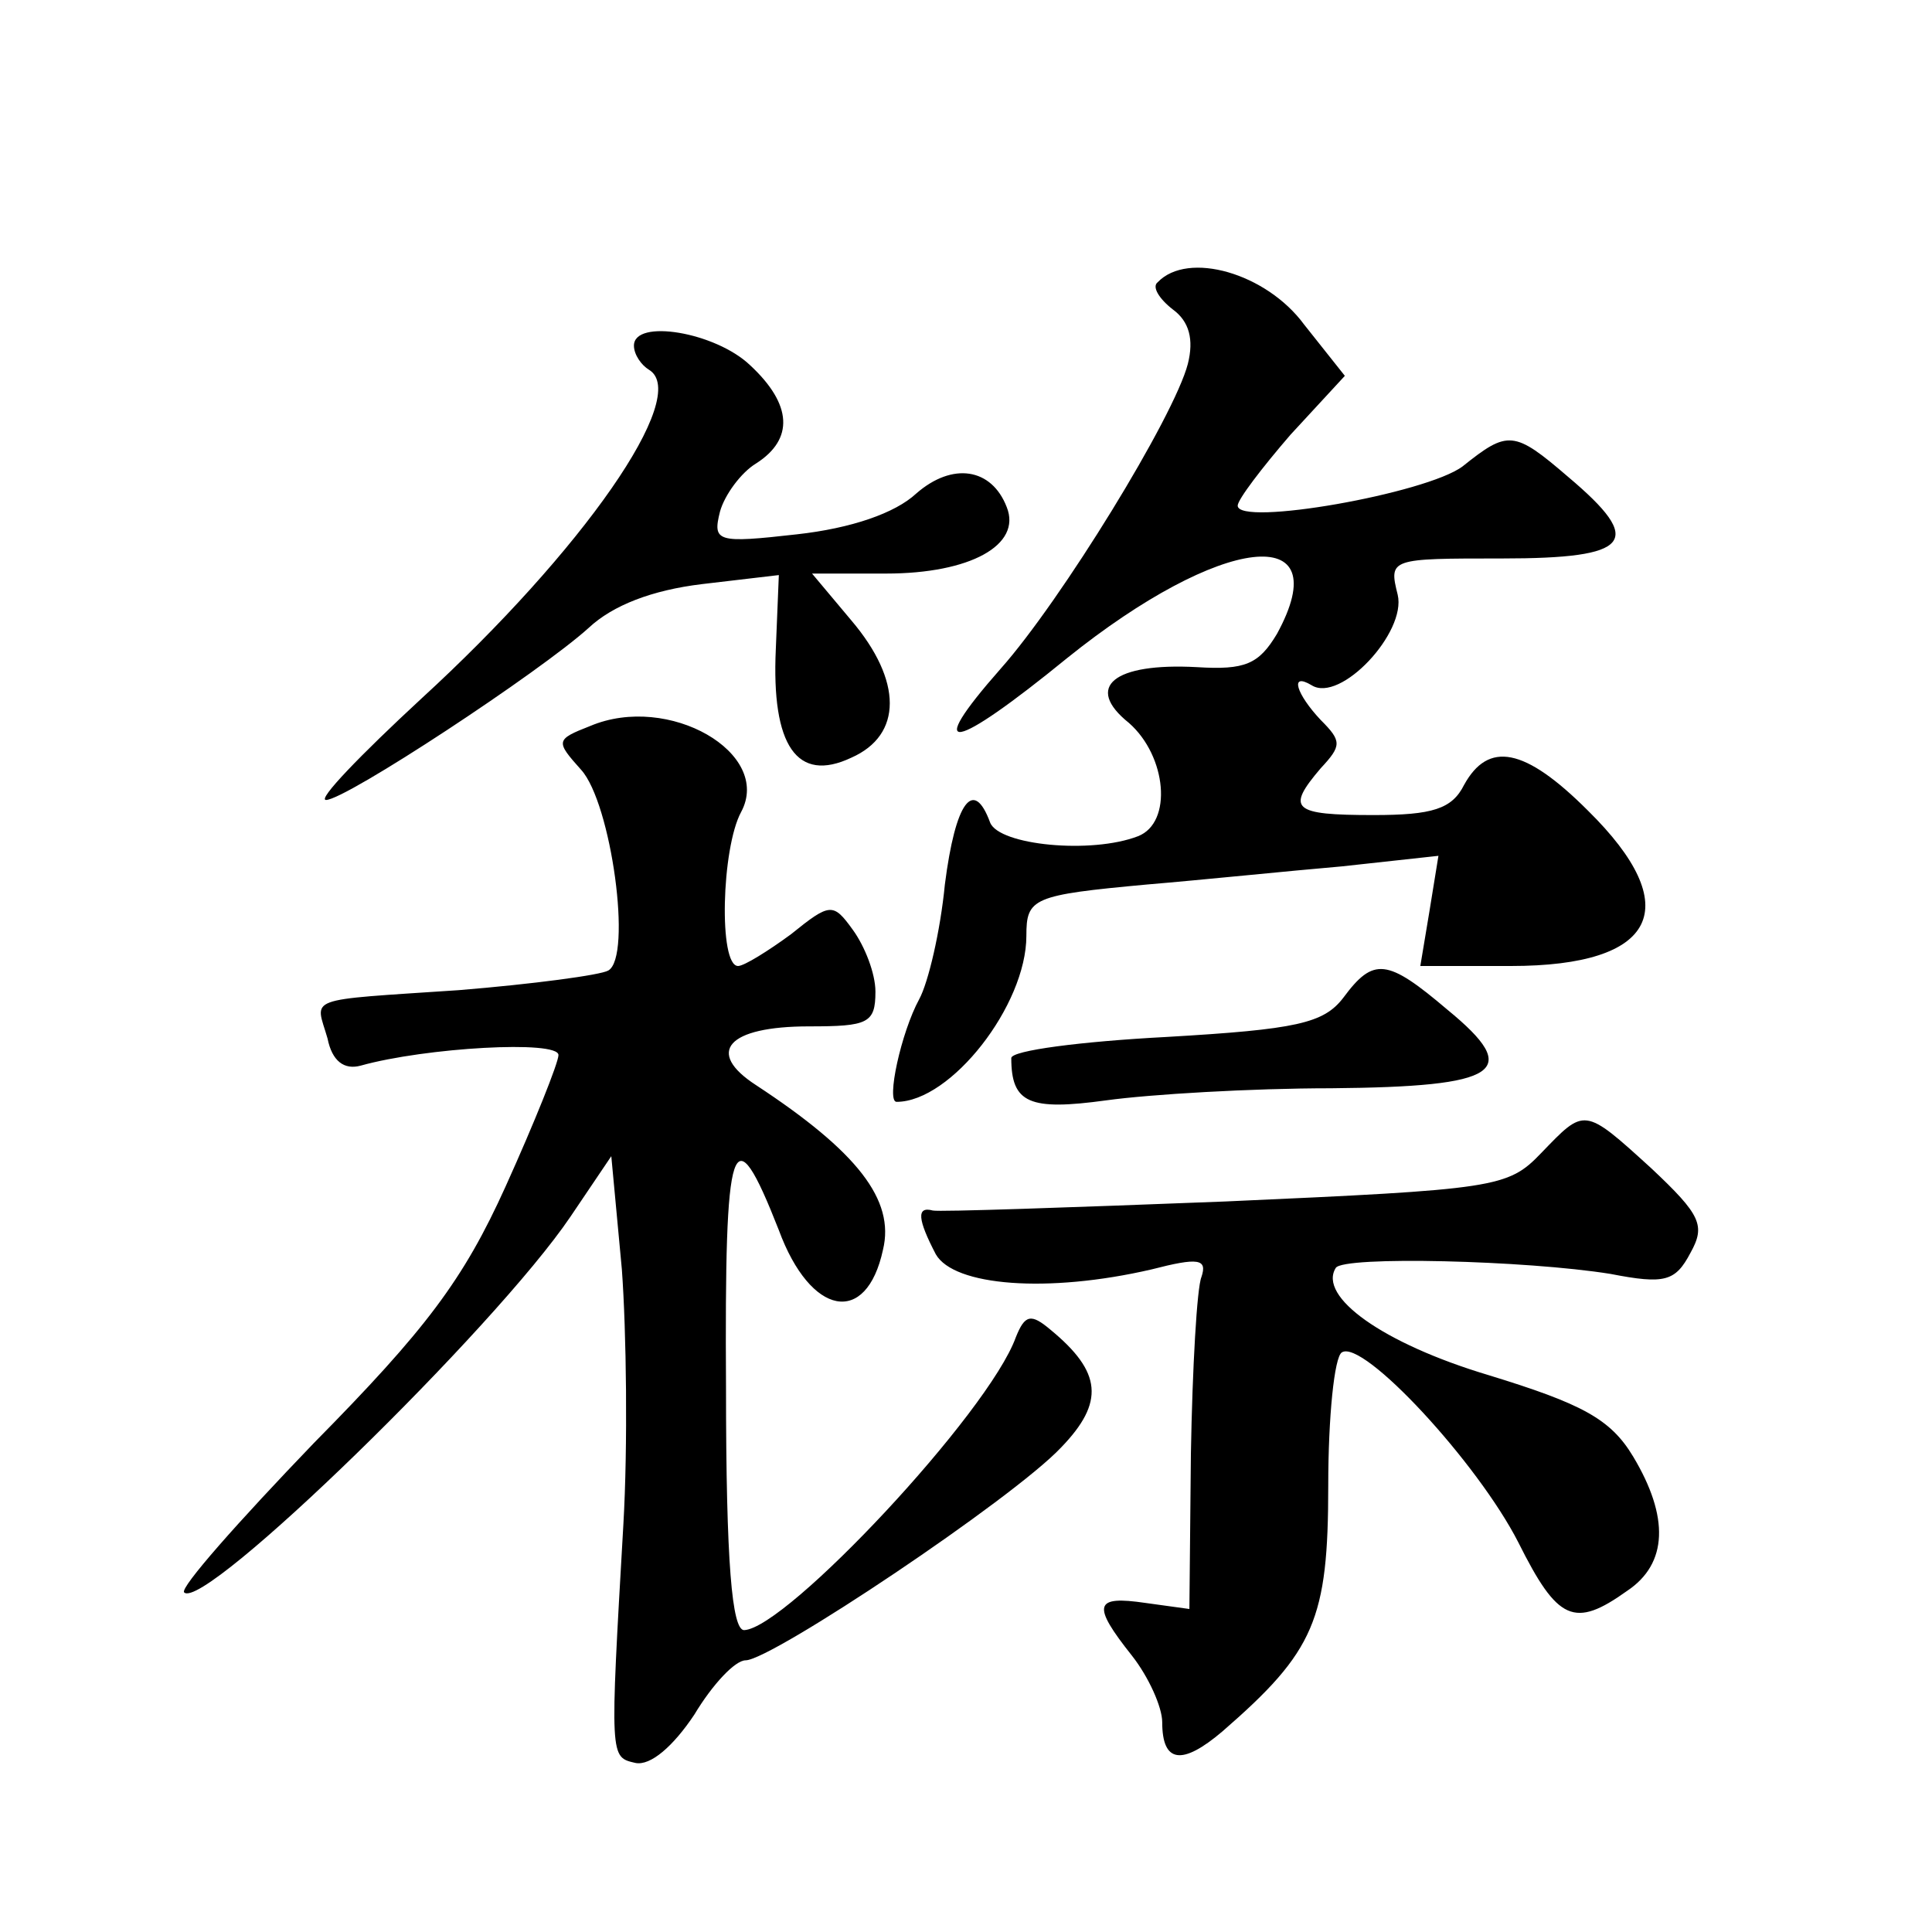
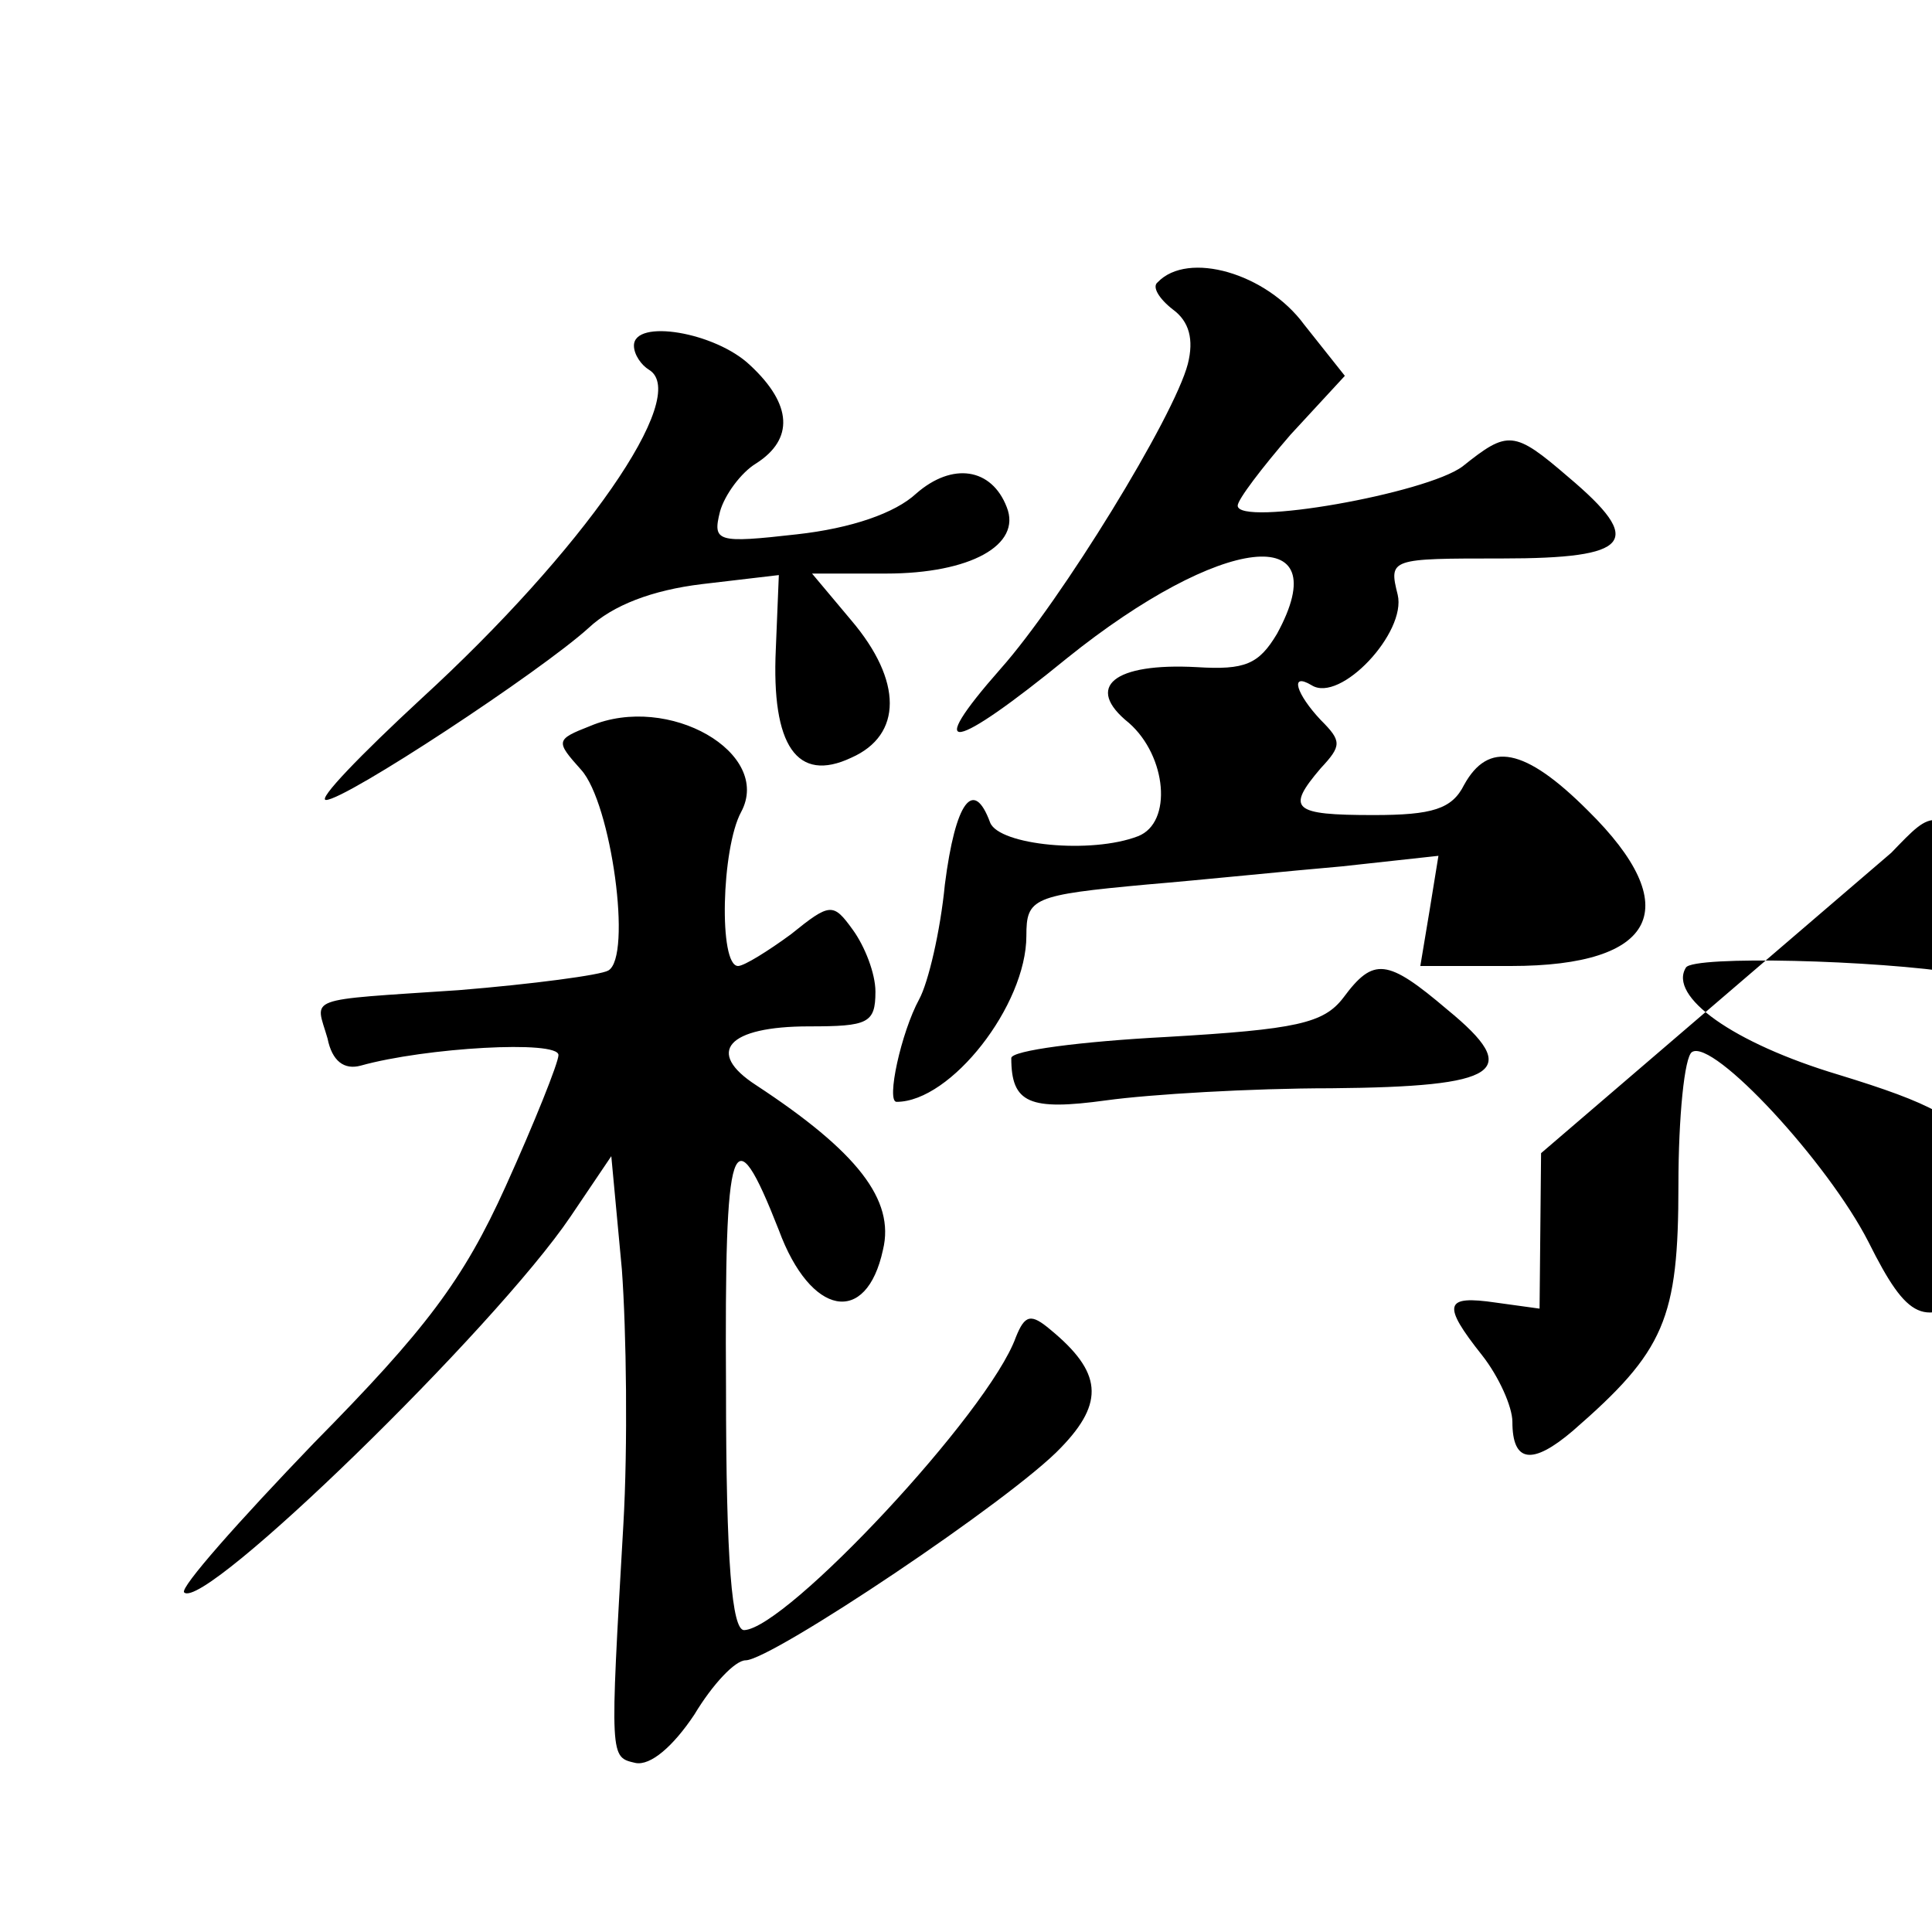
<svg xmlns="http://www.w3.org/2000/svg" version="1.0" width="128pt" height="128pt" viewBox="0 0 128 128" preserveAspectRatio="xMidYMid meet">
  <g transform="translate(0,128) scale(0.1,-0.1)" fill="#0" stroke="none">
-     <path d="M767 1093 c-4 -3 1 -11 10 -18 11 -8 14 -20 10 -36 -9 -35 -84 -157 -124 -202 -52 -59 -32 -55 44 7 102 82 180 91 139 16 -12 -20 -21 -24 -53 -22 -55 3 -75 -13 -45 -37 25 -22 29 -66 6 -75 -31 -12 -92 -6 -98 9 -11 30 -23 14 -30 -41 -3 -31 -11 -65 -17 -76 -12 -22 -22 -68 -15 -68 36 0 86 64 86 110 0 25 4 27 80 34 36 3 94 9 129 12 l64 7 -6 -37 -6 -36 60 0 c97 0 116 39 51 103 -42 42 -66 46 -82 17 -8 -16 -21 -20 -60 -20 -54 0 -58 4 -35 31 14 15 14 18 0 32 -16 17 -21 32 -6 23 19 -12 63 35 57 60 -6 24 -5 24 69 24 86 0 95 11 44 54 -36 31 -40 31 -70 7 -24 -18 -149 -40 -149 -26 0 4 16 25 35 47 l36 39 -27 34 c-25 34 -77 49 -97 28z M420 1051 c0 -6 5 -13 10 -16 28 -17 -44 -120 -151 -218 -40 -37 -69 -67 -63 -67 13 0 142 85 174 114 16 15 42 25 75 29 l51 6 -2 -49 c-3 -64 14 -89 50 -72 34 15 34 51 0 91 l-26 31 49 0 c56 0 90 19 80 44 -10 26 -36 30 -60 9 -14 -13 -43 -23 -79 -27 -53 -6 -56 -5 -51 15 3 11 14 26 24 32 25 16 24 39 -4 65 -23 22 -77 31 -77 13z M391 799 c-23 -9 -23 -10 -6 -29 20 -22 34 -124 18 -133 -5 -3 -50 -9 -99 -13 -104 -7 -95 -4 -87 -32 3 -15 11 -21 22 -18 43 12 131 17 131 7 0 -5 -16 -45 -35 -87 -28 -62 -53 -95 -127 -170 -50 -52 -89 -96 -86 -99 13 -13 206 175 256 249 l27 40 7 -75 c3 -41 4 -117 1 -169 -9 -156 -9 -154 8 -158 10 -2 25 11 39 32 12 20 27 36 34 36 17 0 177 107 209 141 29 30 27 50 -7 78 -13 11 -17 10 -23 -5 -18 -50 -152 -193 -180 -194 -8 0 -12 44 -12 161 -1 167 4 183 35 104 21 -57 58 -64 69 -13 8 33 -17 65 -84 109 -34 22 -19 39 35 39 39 0 44 2 44 23 0 12 -7 30 -15 41 -13 18 -15 18 -41 -3 -15 -11 -31 -21 -35 -21 -13 0 -11 78 2 102 21 39 -48 79 -100 57z M890 619 c-13 -17 -31 -21 -117 -26 -57 -3 -103 -9 -103 -14 0 -30 12 -35 63 -28 29 4 96 8 149 8 112 1 127 11 77 52 -40 34 -49 35 -69 8z M1021 516 c-22 -23 -30 -24 -209 -32 -103 -4 -190 -7 -194 -6 -11 3 -10 -6 2 -29 12 -21 74 -26 143 -10 31 8 37 7 33 -5 -3 -7 -6 -60 -7 -117 l-1 -103 -29 4 c-34 5 -36 -1 -9 -35 11 -14 20 -34 20 -44 0 -27 13 -29 40 -6 61 53 70 74 70 163 0 45 4 85 9 88 14 9 90 -73 117 -126 26 -52 37 -57 72 -32 27 18 28 49 4 89 -15 25 -34 35 -96 54 -70 21 -113 52 -101 71 5 8 126 5 182 -4 36 -7 43 -5 53 14 10 18 7 25 -26 56 -45 41 -44 40 -73 10z" />
+     <path d="M767 1093 c-4 -3 1 -11 10 -18 11 -8 14 -20 10 -36 -9 -35 -84 -157 -124 -202 -52 -59 -32 -55 44 7 102 82 180 91 139 16 -12 -20 -21 -24 -53 -22 -55 3 -75 -13 -45 -37 25 -22 29 -66 6 -75 -31 -12 -92 -6 -98 9 -11 30 -23 14 -30 -41 -3 -31 -11 -65 -17 -76 -12 -22 -22 -68 -15 -68 36 0 86 64 86 110 0 25 4 27 80 34 36 3 94 9 129 12 l64 7 -6 -37 -6 -36 60 0 c97 0 116 39 51 103 -42 42 -66 46 -82 17 -8 -16 -21 -20 -60 -20 -54 0 -58 4 -35 31 14 15 14 18 0 32 -16 17 -21 32 -6 23 19 -12 63 35 57 60 -6 24 -5 24 69 24 86 0 95 11 44 54 -36 31 -40 31 -70 7 -24 -18 -149 -40 -149 -26 0 4 16 25 35 47 l36 39 -27 34 c-25 34 -77 49 -97 28z M420 1051 c0 -6 5 -13 10 -16 28 -17 -44 -120 -151 -218 -40 -37 -69 -67 -63 -67 13 0 142 85 174 114 16 15 42 25 75 29 l51 6 -2 -49 c-3 -64 14 -89 50 -72 34 15 34 51 0 91 l-26 31 49 0 c56 0 90 19 80 44 -10 26 -36 30 -60 9 -14 -13 -43 -23 -79 -27 -53 -6 -56 -5 -51 15 3 11 14 26 24 32 25 16 24 39 -4 65 -23 22 -77 31 -77 13z M391 799 c-23 -9 -23 -10 -6 -29 20 -22 34 -124 18 -133 -5 -3 -50 -9 -99 -13 -104 -7 -95 -4 -87 -32 3 -15 11 -21 22 -18 43 12 131 17 131 7 0 -5 -16 -45 -35 -87 -28 -62 -53 -95 -127 -170 -50 -52 -89 -96 -86 -99 13 -13 206 175 256 249 l27 40 7 -75 c3 -41 4 -117 1 -169 -9 -156 -9 -154 8 -158 10 -2 25 11 39 32 12 20 27 36 34 36 17 0 177 107 209 141 29 30 27 50 -7 78 -13 11 -17 10 -23 -5 -18 -50 -152 -193 -180 -194 -8 0 -12 44 -12 161 -1 167 4 183 35 104 21 -57 58 -64 69 -13 8 33 -17 65 -84 109 -34 22 -19 39 35 39 39 0 44 2 44 23 0 12 -7 30 -15 41 -13 18 -15 18 -41 -3 -15 -11 -31 -21 -35 -21 -13 0 -11 78 2 102 21 39 -48 79 -100 57z M890 619 c-13 -17 -31 -21 -117 -26 -57 -3 -103 -9 -103 -14 0 -30 12 -35 63 -28 29 4 96 8 149 8 112 1 127 11 77 52 -40 34 -49 35 -69 8z M1021 516 l-1 -103 -29 4 c-34 5 -36 -1 -9 -35 11 -14 20 -34 20 -44 0 -27 13 -29 40 -6 61 53 70 74 70 163 0 45 4 85 9 88 14 9 90 -73 117 -126 26 -52 37 -57 72 -32 27 18 28 49 4 89 -15 25 -34 35 -96 54 -70 21 -113 52 -101 71 5 8 126 5 182 -4 36 -7 43 -5 53 14 10 18 7 25 -26 56 -45 41 -44 40 -73 10z" />
  </g>
</svg>